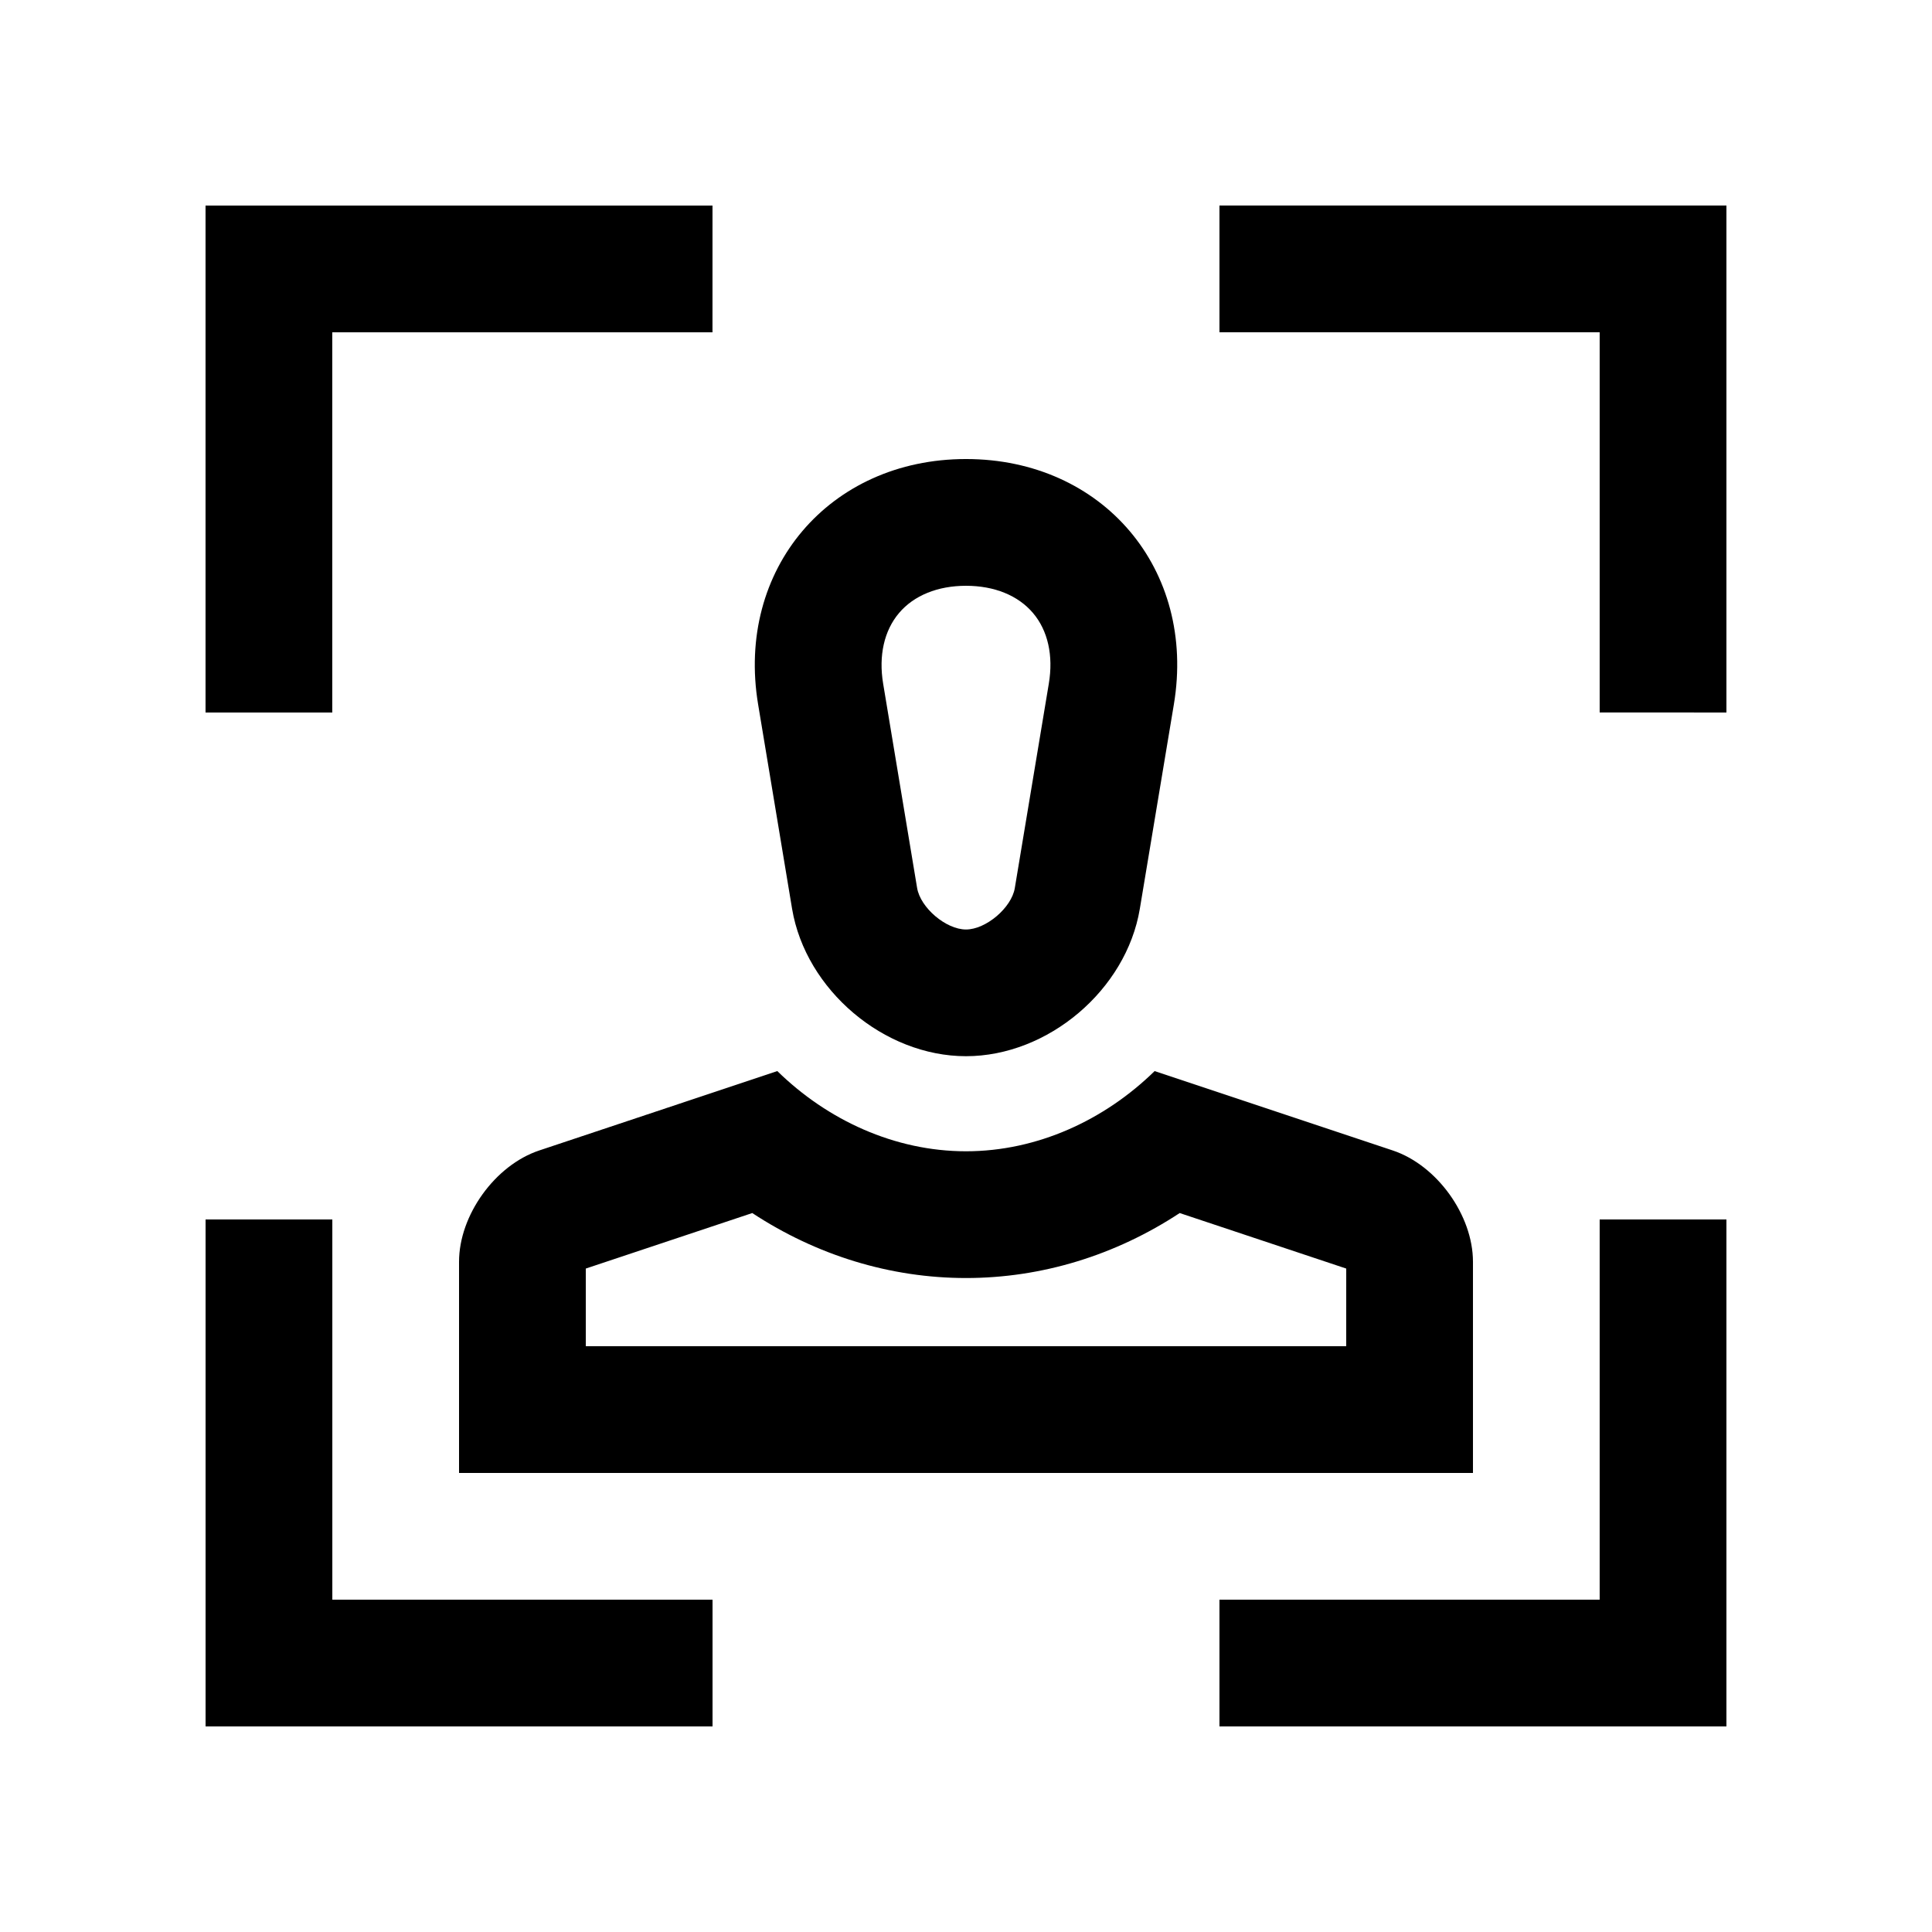
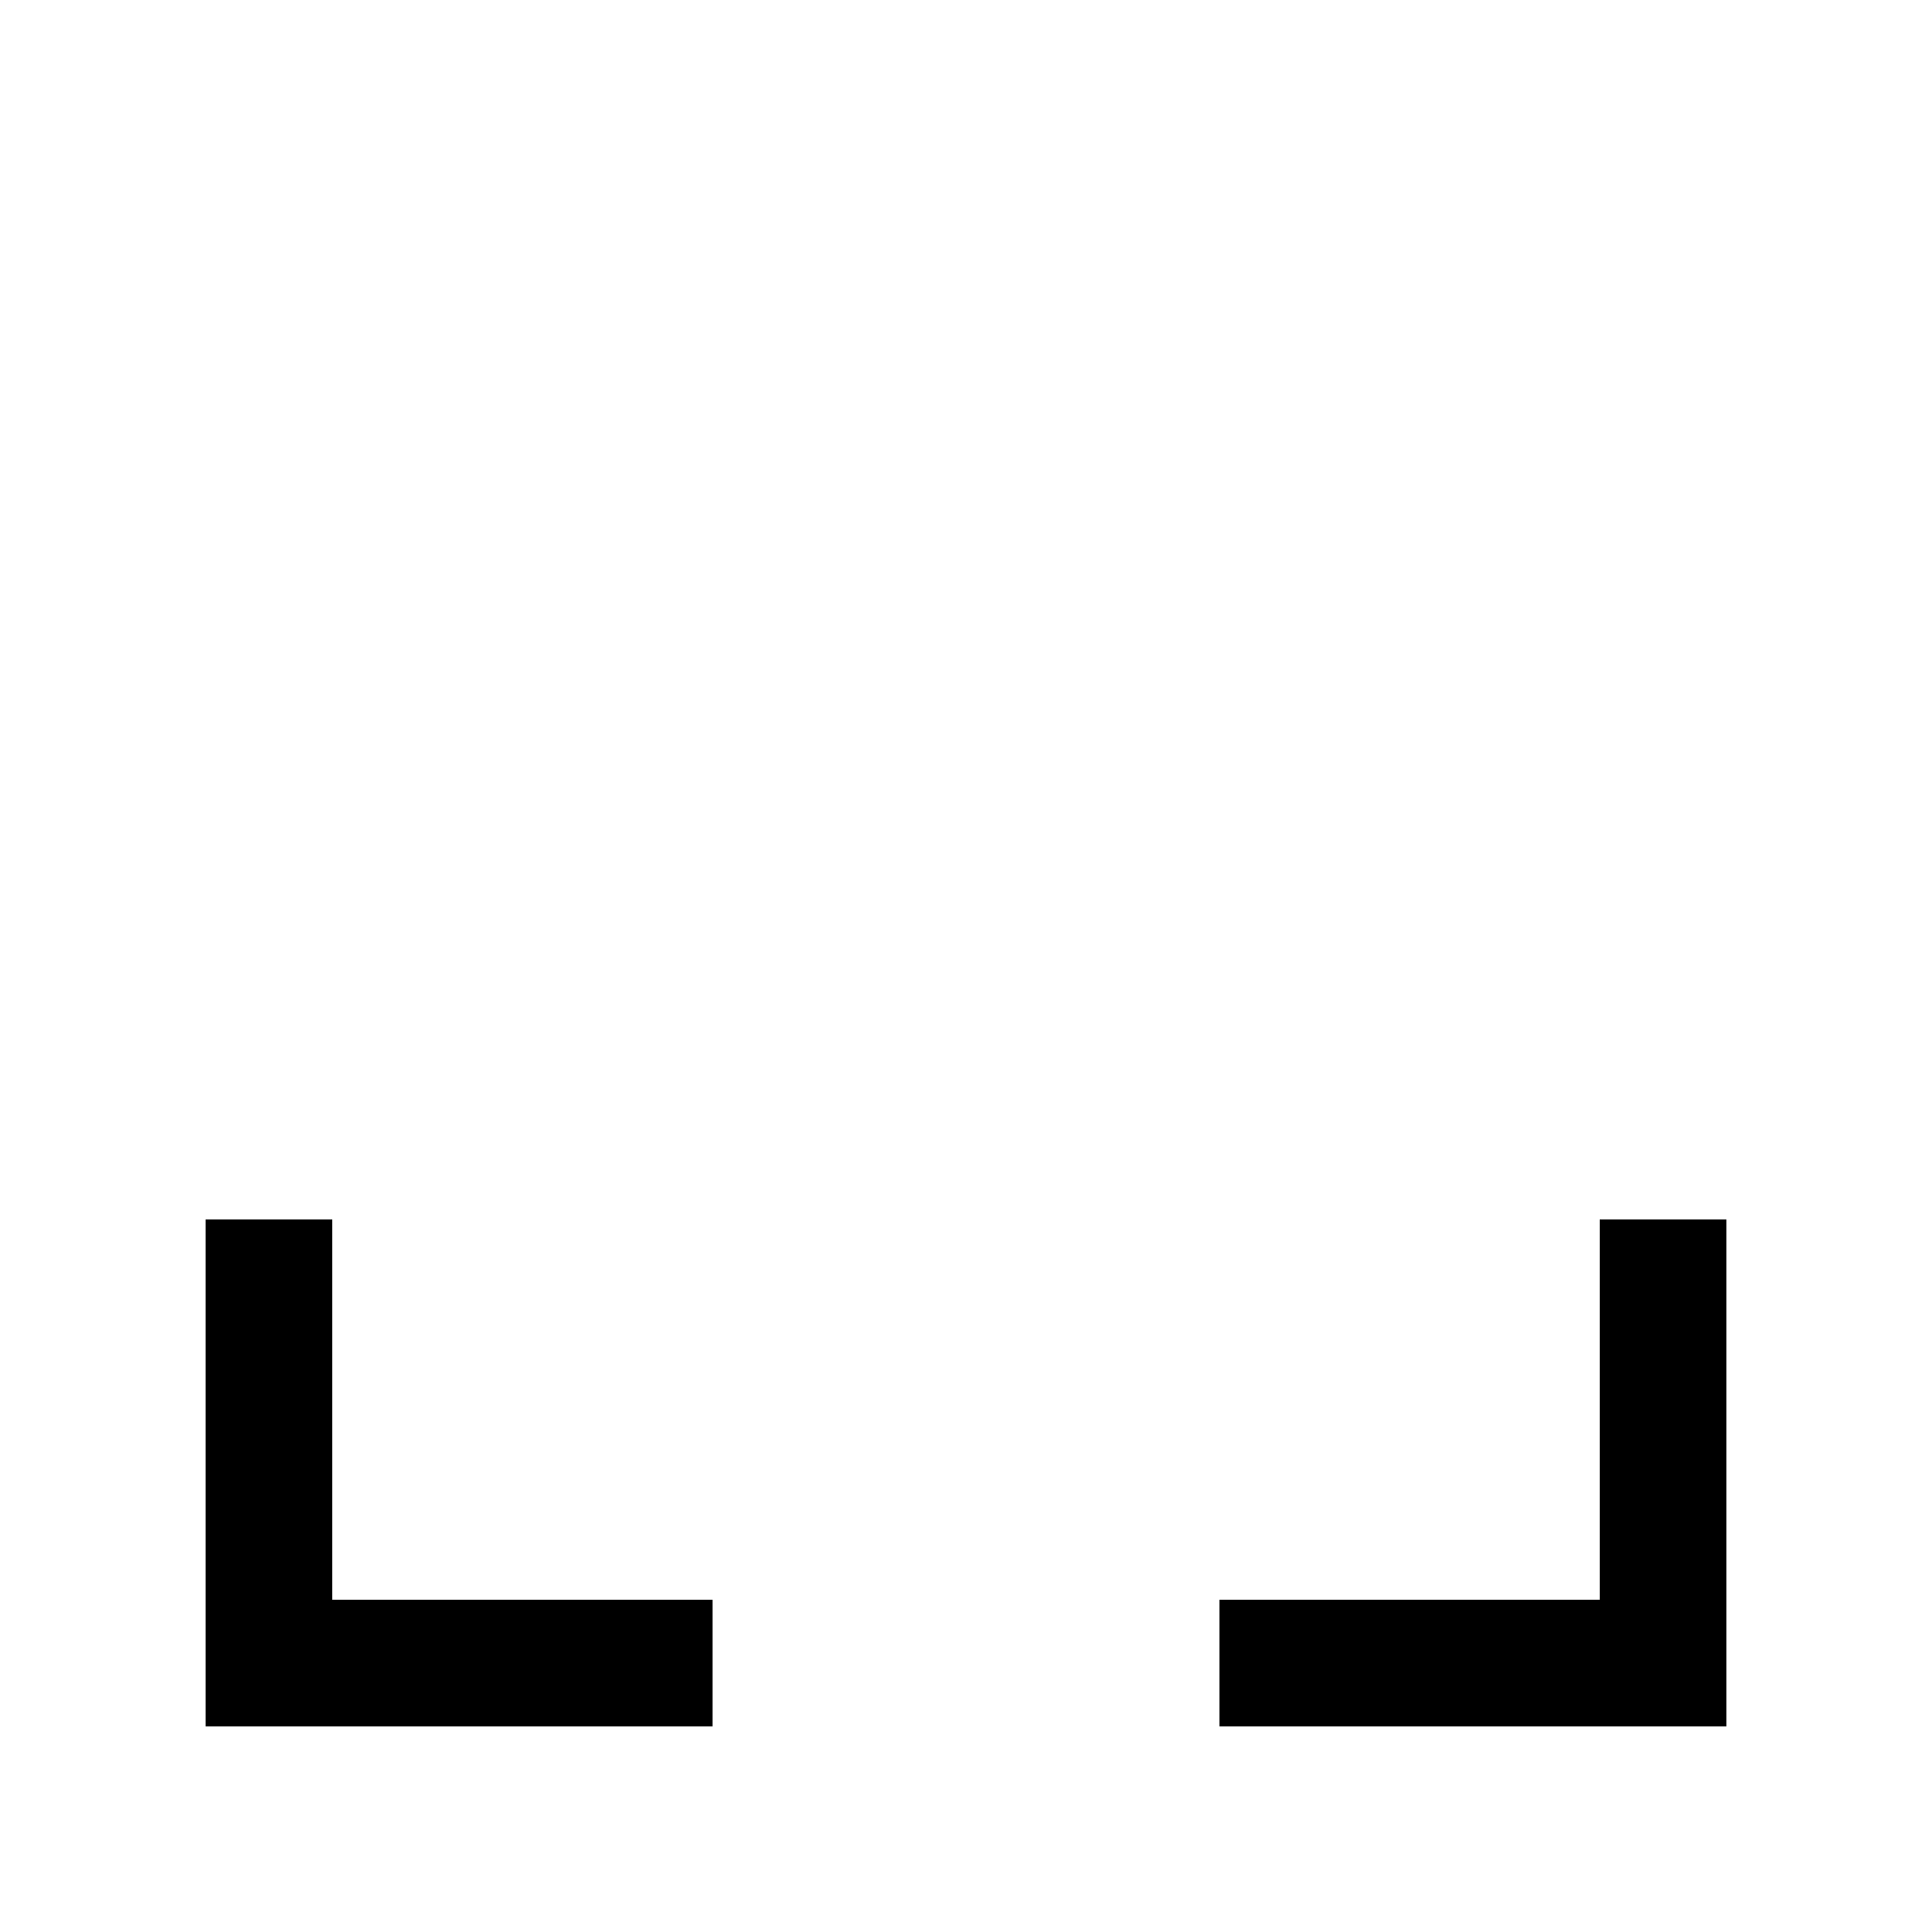
<svg xmlns="http://www.w3.org/2000/svg" fill="#000000" width="800px" height="800px" version="1.1" viewBox="144 144 512 512">
  <g>
-     <path d="m332.82 198.48h-134.35v134.35h33.586v-100.76h100.76z" />
-     <path d="m601.52 332.82v-134.35h-134.35v33.586h100.76v100.76z" />
    <path d="m467.17 601.52h134.35v-134.35h-33.59v100.76h-100.76z" />
    <path d="m198.48 467.17v134.35h134.35v-33.59h-100.76v-100.76z" />
-     <path d="m400 265.65c-36.242 0-61.043 29.258-55.09 65.031l9.004 54.184c3.613 21.469 24.34 39.039 46.082 39.039 21.758 0 42.477-17.574 46.066-39.039l9.023-54.184c5.984-35.77-18.812-65.031-55.086-65.031zm21.953 59.492-9.02 54.211c-0.863 5.215-7.656 10.973-12.934 10.973-5.301 0-12.07-5.758-12.953-11l-9.004-54.156c-1.23-7.41 0.262-14.055 4.211-18.711 3.934-4.656 10.254-7.219 17.746-7.219 7.512 0 13.824 2.562 17.773 7.234 3.938 4.644 5.414 11.277 4.18 18.668z" />
-     <path d="m513.11 448.89-63.121-21.043c-13.25 12.969-31.078 21.254-49.988 21.254-18.93 0-36.754-8.289-50.004-21.254l-63.105 21.043c-11.695 3.898-21.242 17.168-21.242 29.488v55.973h268.7v-55.973c-0.004-12.316-9.551-25.582-21.242-29.488zm-12.348 51.875h-201.52v-20.582l44.117-14.711c17.055 11.199 36.57 17.219 56.645 17.219 20.059 0 39.59-6.019 56.629-17.219l44.133 14.711z" />
  </g>
</svg>